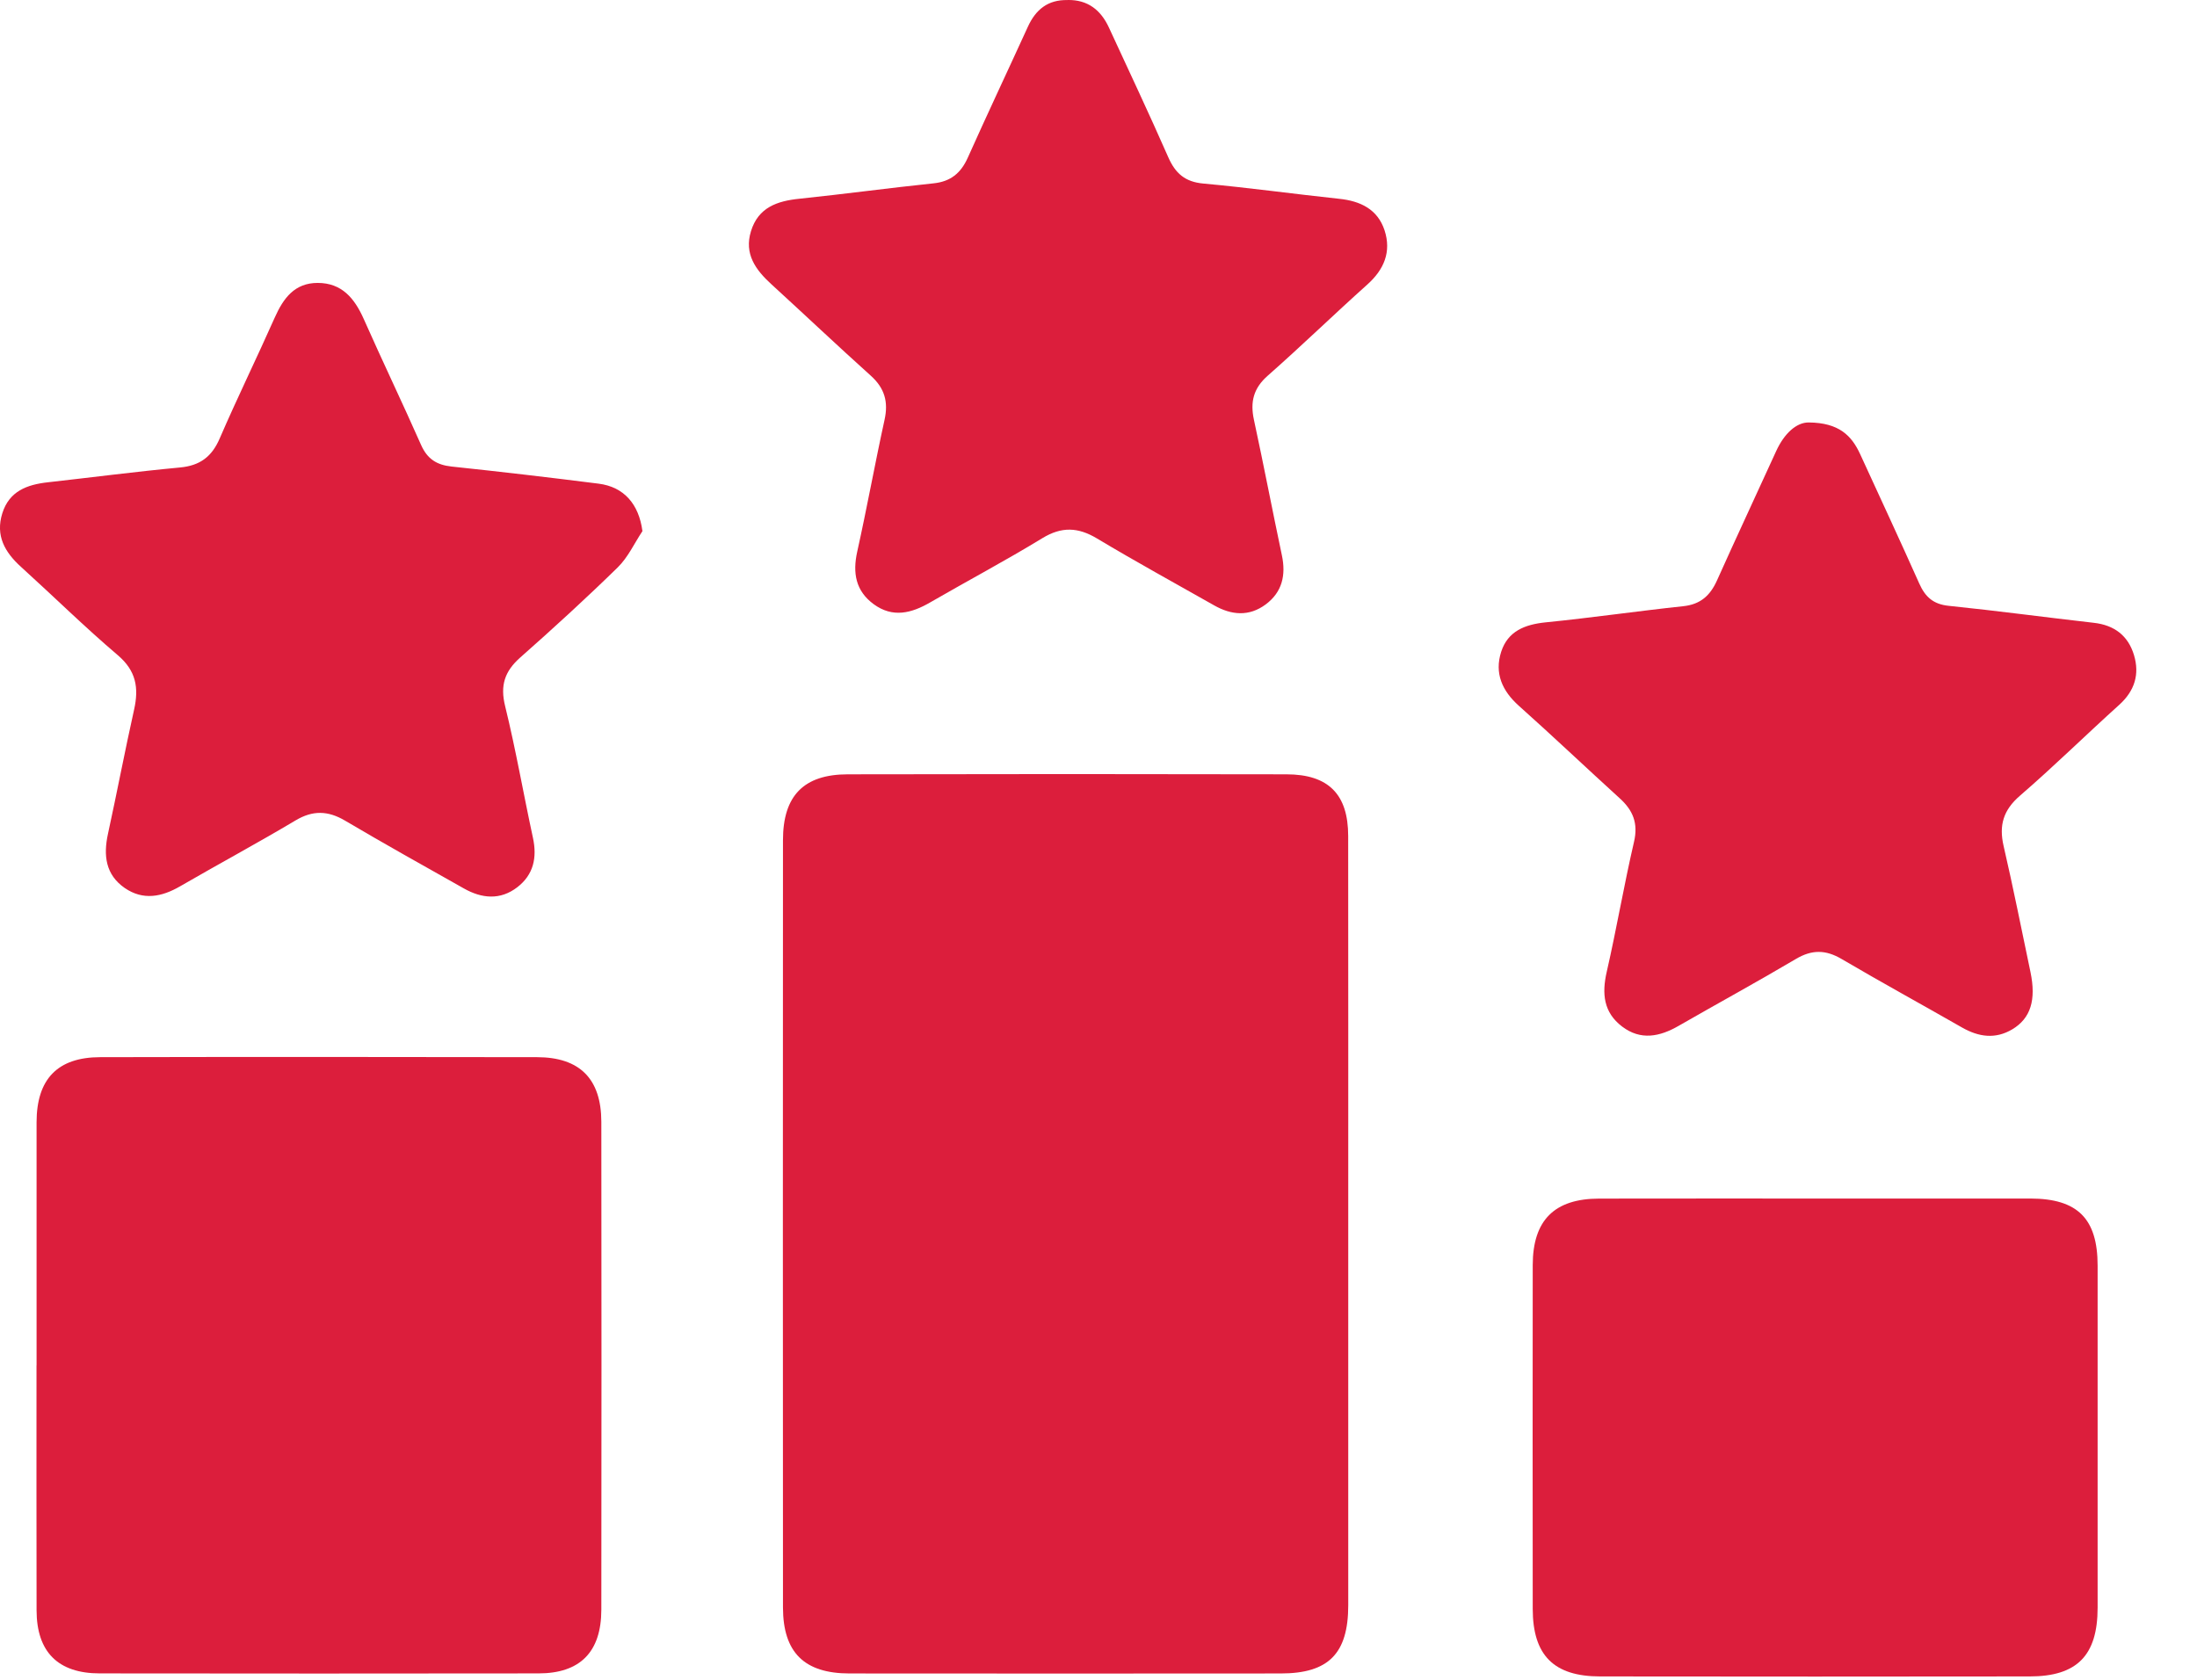
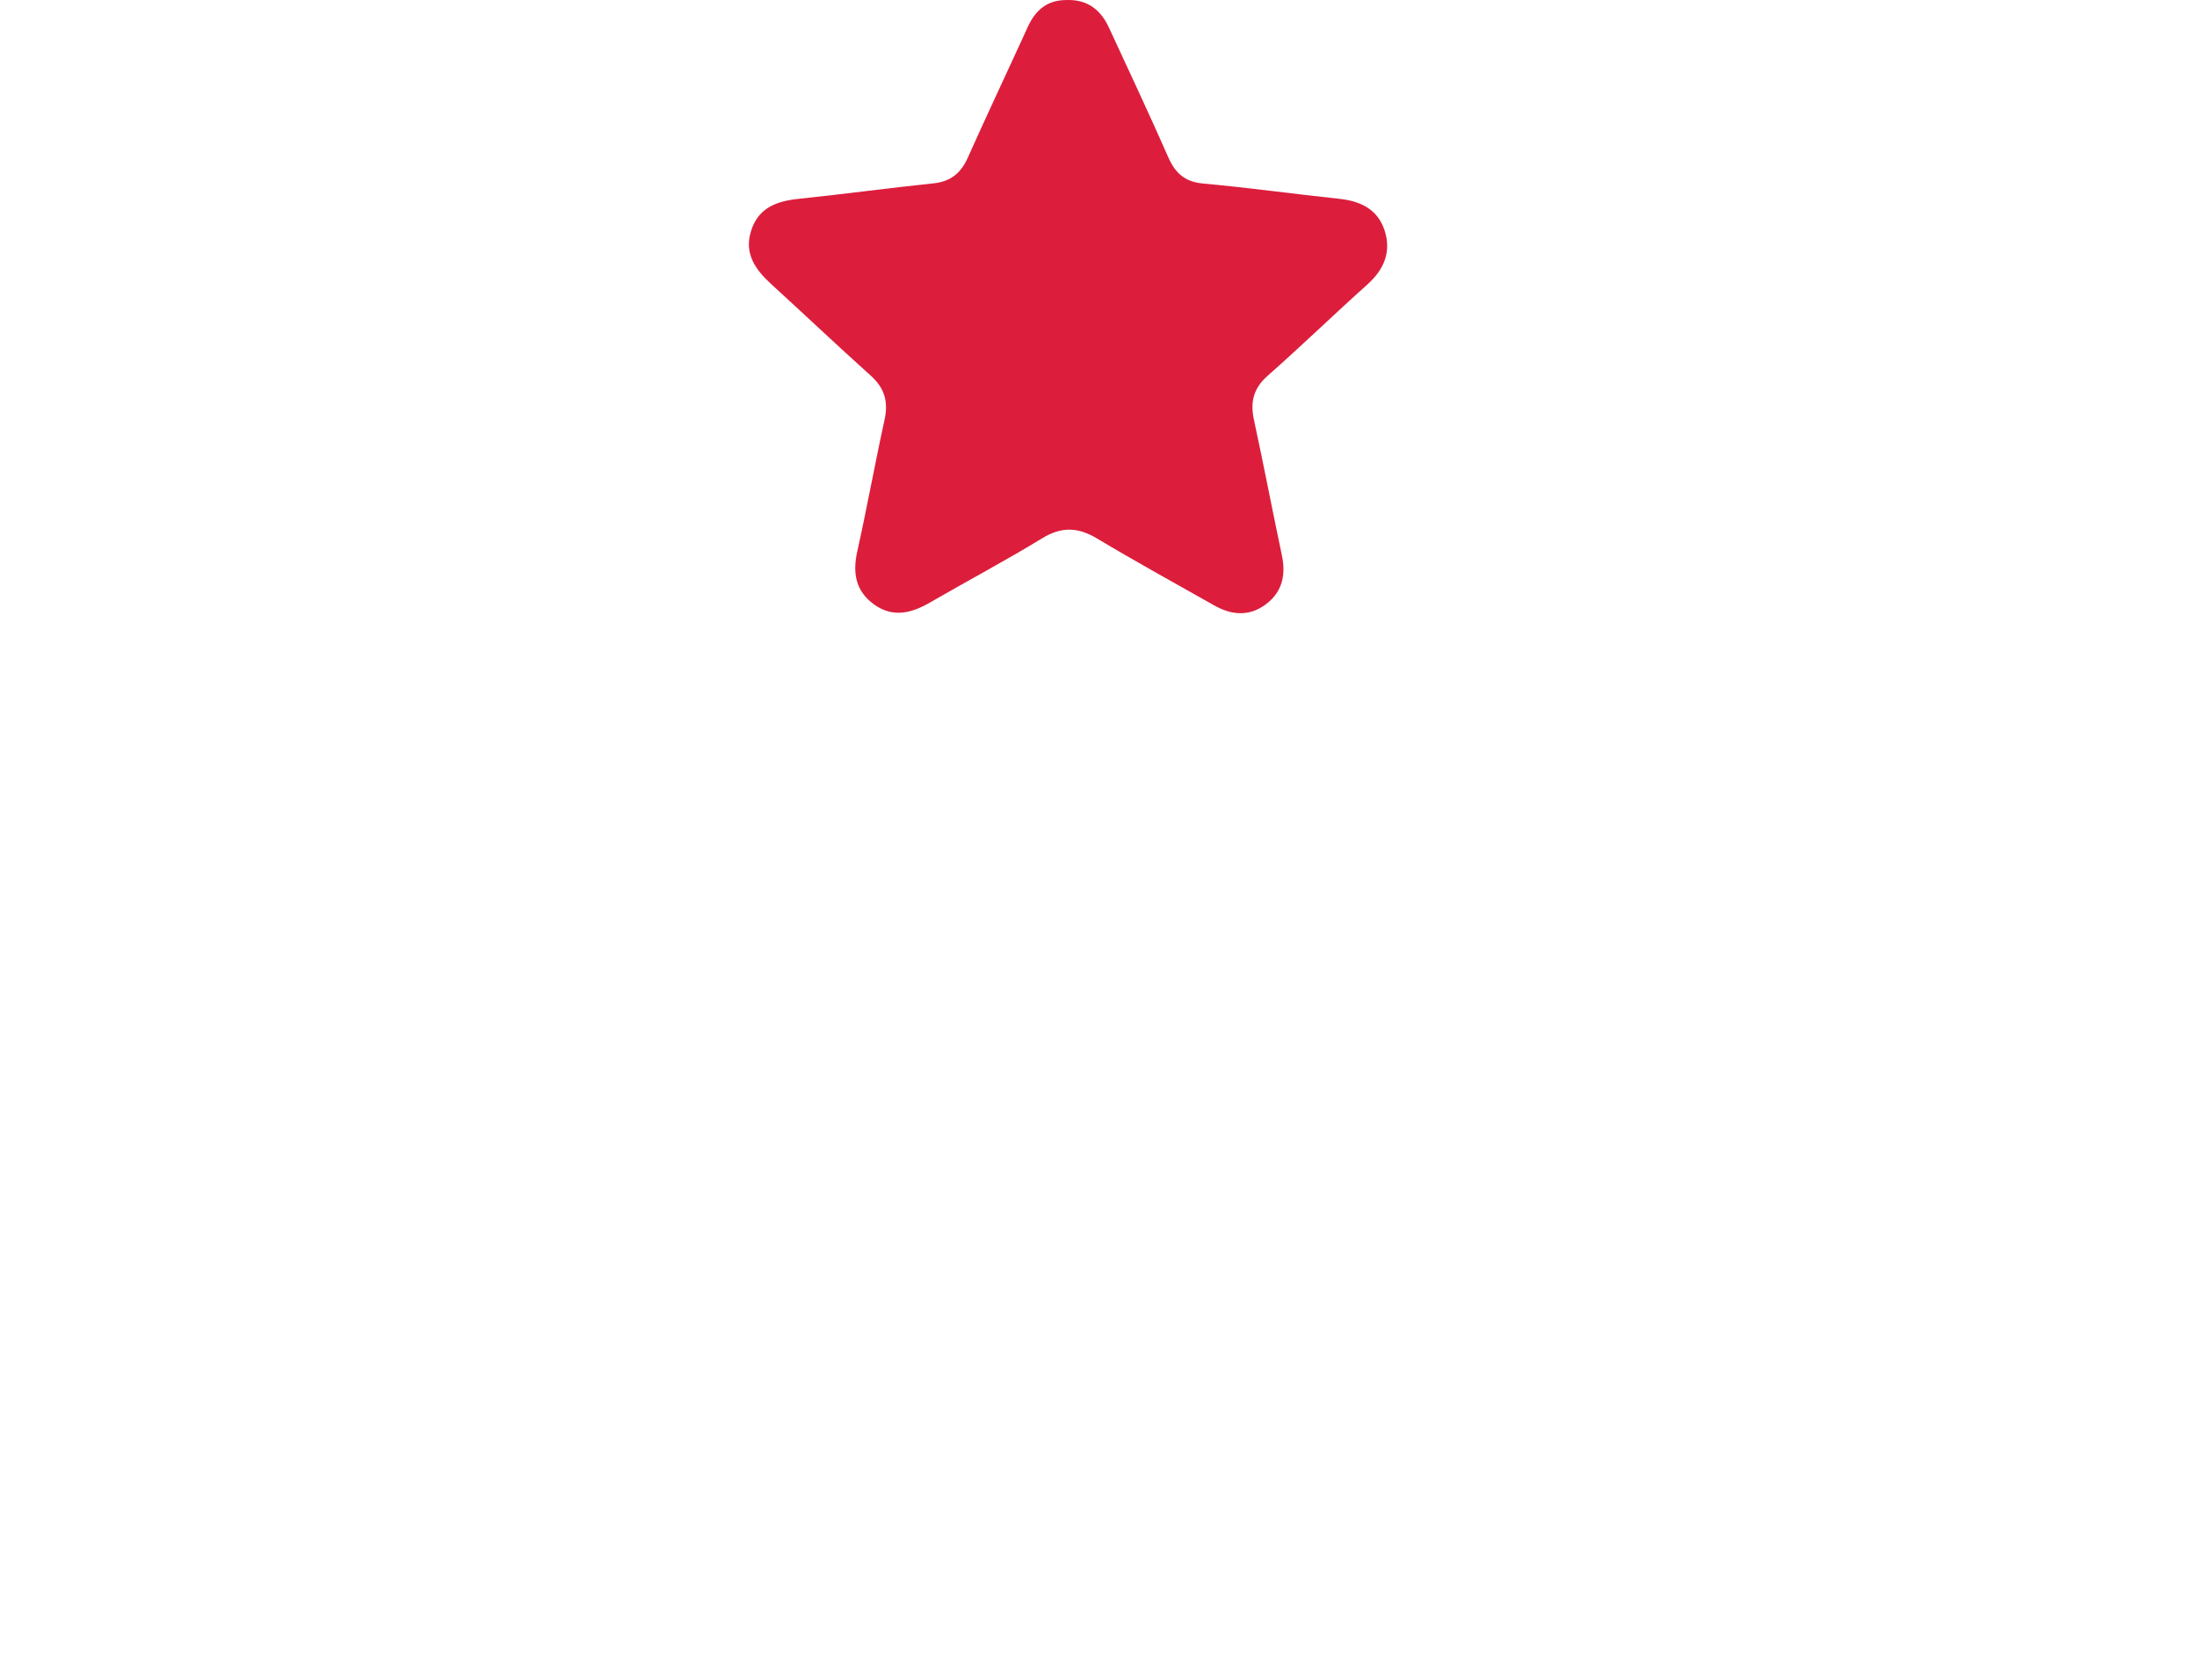
<svg xmlns="http://www.w3.org/2000/svg" width="34" height="26" viewBox="0 0 34 26" fill="none">
-   <path d="M20.865 18.937C20.865 20.906 20.866 22.875 20.865 24.845C20.865 25.594 20.561 25.902 19.82 25.902C17.596 25.904 15.372 25.904 13.148 25.902C12.448 25.902 12.118 25.578 12.117 24.88C12.115 20.922 12.115 16.964 12.117 13.005C12.117 12.316 12.439 11.986 13.119 11.985C15.383 11.98 17.646 11.98 19.909 11.985C20.56 11.986 20.864 12.295 20.864 12.941C20.866 14.94 20.865 16.939 20.865 18.937V18.937Z" fill="#DC1E3C" />
-   <path d="M0.566 21.133C0.566 19.878 0.565 18.624 0.566 17.37C0.567 16.703 0.89 16.364 1.551 16.363C3.804 16.358 6.058 16.359 8.311 16.363C8.973 16.364 9.305 16.7 9.306 17.363C9.309 19.881 9.309 22.398 9.306 24.916C9.305 25.569 8.978 25.901 8.334 25.901C6.071 25.904 3.808 25.904 1.544 25.901C0.897 25.901 0.567 25.568 0.566 24.924C0.563 23.66 0.565 22.396 0.565 21.133H0.566Z" fill="#DC1E3C" />
-   <path d="M28.101 18.551C29.208 18.551 30.316 18.55 31.424 18.551C32.153 18.553 32.462 18.863 32.462 19.59C32.462 21.355 32.462 23.119 32.462 24.884C32.462 25.623 32.144 25.948 31.41 25.948C29.195 25.951 26.979 25.951 24.764 25.948C24.046 25.948 23.721 25.621 23.72 24.904C23.718 23.13 23.718 21.355 23.72 19.581C23.721 18.887 24.055 18.553 24.748 18.552C25.866 18.55 26.984 18.551 28.101 18.551H28.101Z" fill="#DC1E3C" />
-   <path d="M9.942 8.221C9.817 8.409 9.719 8.626 9.561 8.781C9.071 9.26 8.564 9.724 8.05 10.178C7.81 10.391 7.738 10.609 7.817 10.929C7.983 11.604 8.101 12.29 8.248 12.969C8.314 13.276 8.256 13.54 8.005 13.733C7.741 13.936 7.455 13.908 7.178 13.751C6.564 13.405 5.948 13.061 5.34 12.702C5.076 12.546 4.841 12.539 4.573 12.699C3.984 13.05 3.38 13.375 2.786 13.719C2.501 13.884 2.214 13.939 1.931 13.745C1.633 13.539 1.598 13.24 1.671 12.906C1.811 12.265 1.933 11.62 2.076 10.98C2.15 10.647 2.107 10.383 1.824 10.142C1.31 9.705 0.827 9.229 0.326 8.775C0.075 8.548 -0.073 8.291 0.036 7.944C0.144 7.601 0.419 7.501 0.74 7.465C1.421 7.389 2.101 7.3 2.783 7.236C3.093 7.208 3.278 7.071 3.401 6.784C3.673 6.155 3.975 5.539 4.253 4.913C4.386 4.615 4.56 4.379 4.916 4.379C5.291 4.379 5.487 4.618 5.629 4.937C5.919 5.591 6.228 6.235 6.517 6.888C6.613 7.104 6.758 7.196 6.987 7.221C7.746 7.301 8.505 7.39 9.263 7.486C9.659 7.536 9.887 7.805 9.942 8.22V8.221Z" fill="#DC1E3C" />
  <path d="M16.521 0C16.834 -0.006 17.037 0.156 17.162 0.428C17.47 1.095 17.784 1.76 18.079 2.432C18.189 2.682 18.337 2.815 18.622 2.841C19.324 2.905 20.023 3.002 20.724 3.077C21.055 3.111 21.32 3.24 21.427 3.565C21.535 3.897 21.42 4.172 21.159 4.405C20.641 4.869 20.141 5.355 19.619 5.815C19.398 6.009 19.346 6.221 19.405 6.496C19.556 7.194 19.69 7.896 19.838 8.595C19.903 8.902 19.843 9.165 19.588 9.355C19.331 9.546 19.058 9.523 18.788 9.369C18.183 9.026 17.573 8.692 16.976 8.334C16.683 8.159 16.43 8.148 16.131 8.33C15.563 8.677 14.974 8.989 14.397 9.323C14.105 9.493 13.814 9.567 13.52 9.351C13.242 9.146 13.193 8.869 13.266 8.539C13.417 7.861 13.54 7.176 13.689 6.498C13.751 6.218 13.689 6.006 13.475 5.814C12.958 5.349 12.452 4.87 11.939 4.401C11.694 4.177 11.513 3.931 11.622 3.578C11.735 3.211 12.026 3.111 12.372 3.076C13.064 3.004 13.753 2.91 14.445 2.838C14.71 2.811 14.869 2.681 14.976 2.443C15.28 1.764 15.598 1.091 15.907 0.414C16.029 0.147 16.218 -0.006 16.521 0.001V0Z" fill="#DC1E3C" />
-   <path d="M27.992 6.539C28.459 6.543 28.655 6.742 28.787 7.029C29.093 7.696 29.403 8.362 29.702 9.032C29.794 9.239 29.919 9.353 30.158 9.377C30.908 9.454 31.655 9.555 32.404 9.64C32.722 9.676 32.935 9.84 33.025 10.14C33.114 10.436 33.036 10.692 32.798 10.908C32.282 11.373 31.786 11.862 31.26 12.316C31.003 12.538 30.933 12.773 31.007 13.094C31.157 13.742 31.286 14.395 31.423 15.046C31.513 15.477 31.426 15.761 31.143 15.931C30.88 16.088 30.622 16.051 30.364 15.904C29.744 15.549 29.117 15.206 28.501 14.844C28.253 14.698 28.04 14.696 27.791 14.844C27.193 15.198 26.582 15.531 25.98 15.877C25.686 16.047 25.39 16.108 25.102 15.888C24.816 15.67 24.788 15.38 24.865 15.043C25.018 14.375 25.132 13.699 25.287 13.032C25.355 12.743 25.272 12.542 25.065 12.355C24.544 11.881 24.032 11.395 23.506 10.925C23.246 10.693 23.125 10.419 23.232 10.088C23.335 9.769 23.598 9.666 23.918 9.633C24.629 9.562 25.337 9.459 26.048 9.383C26.316 9.355 26.466 9.219 26.572 8.983C26.872 8.313 27.184 7.649 27.488 6.981C27.613 6.708 27.803 6.536 27.992 6.539Z" fill="#DC1E3C" />
</svg>